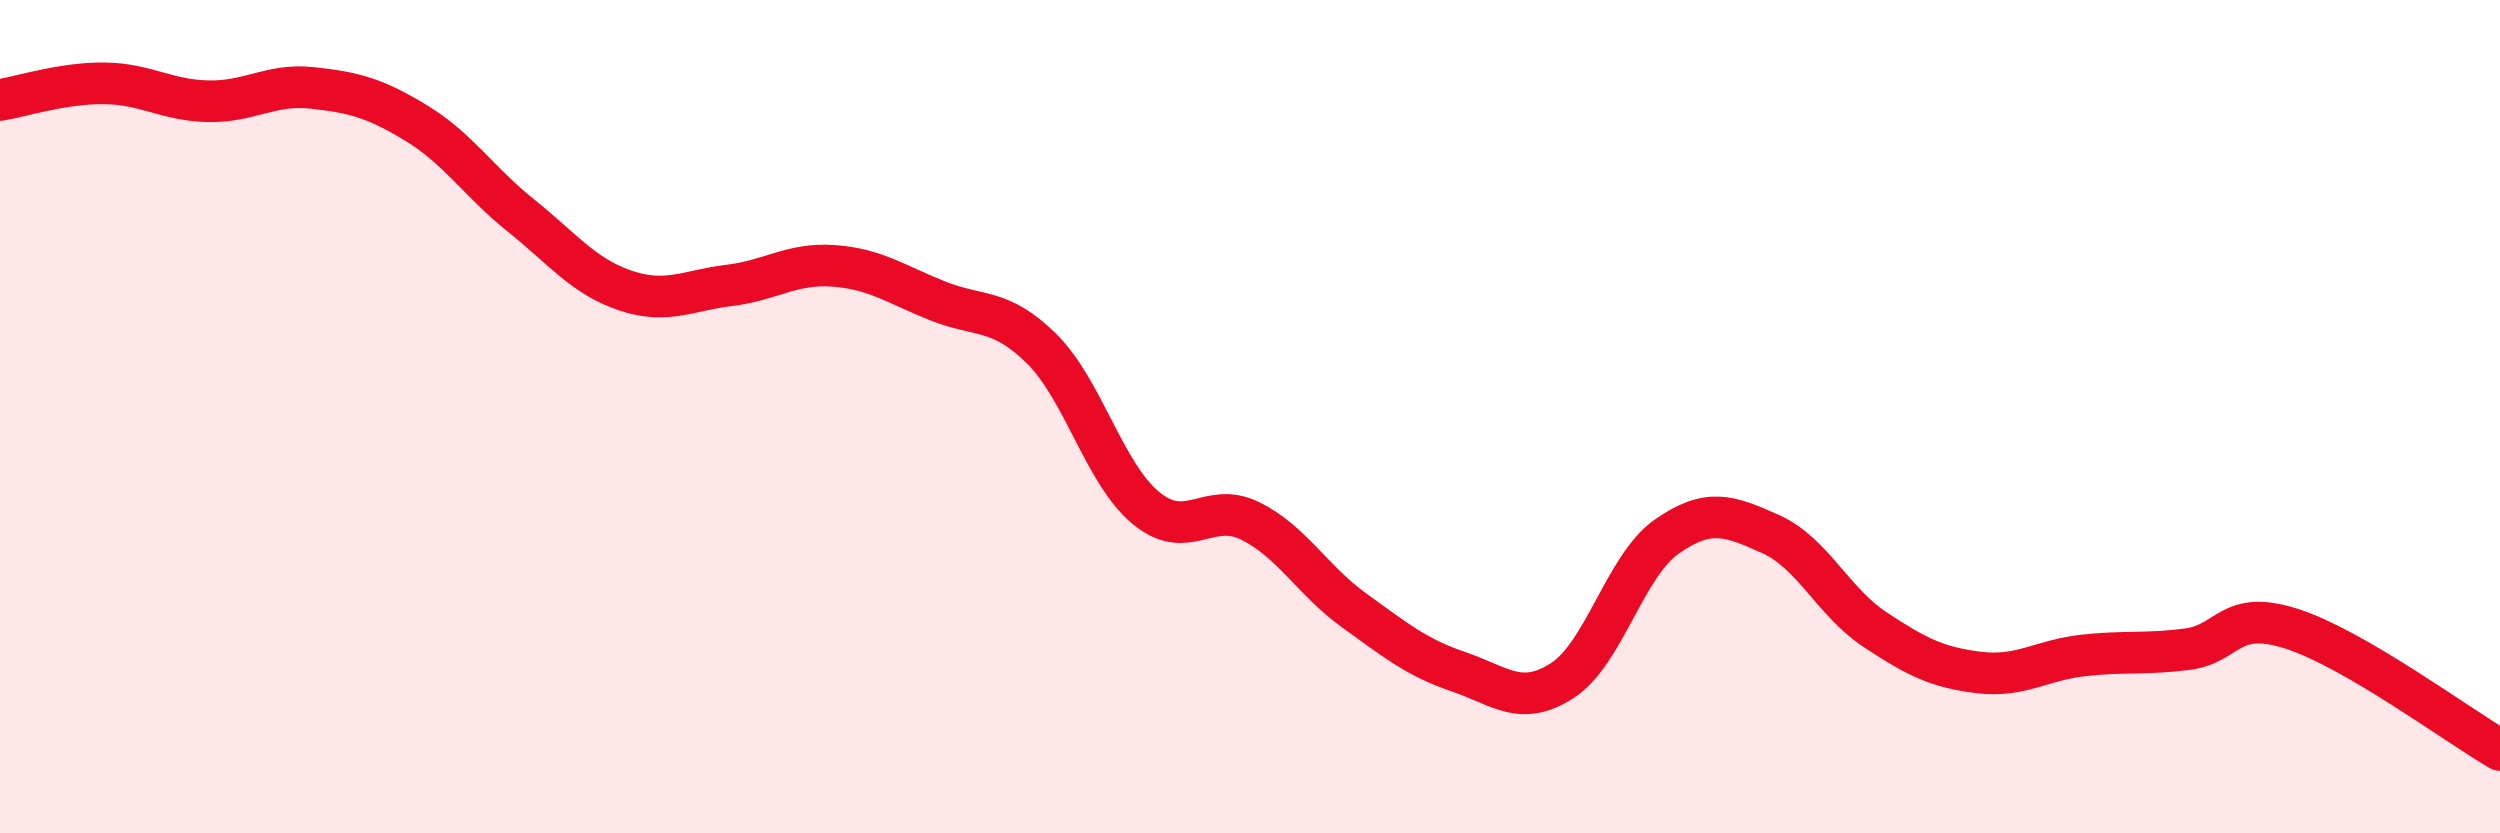
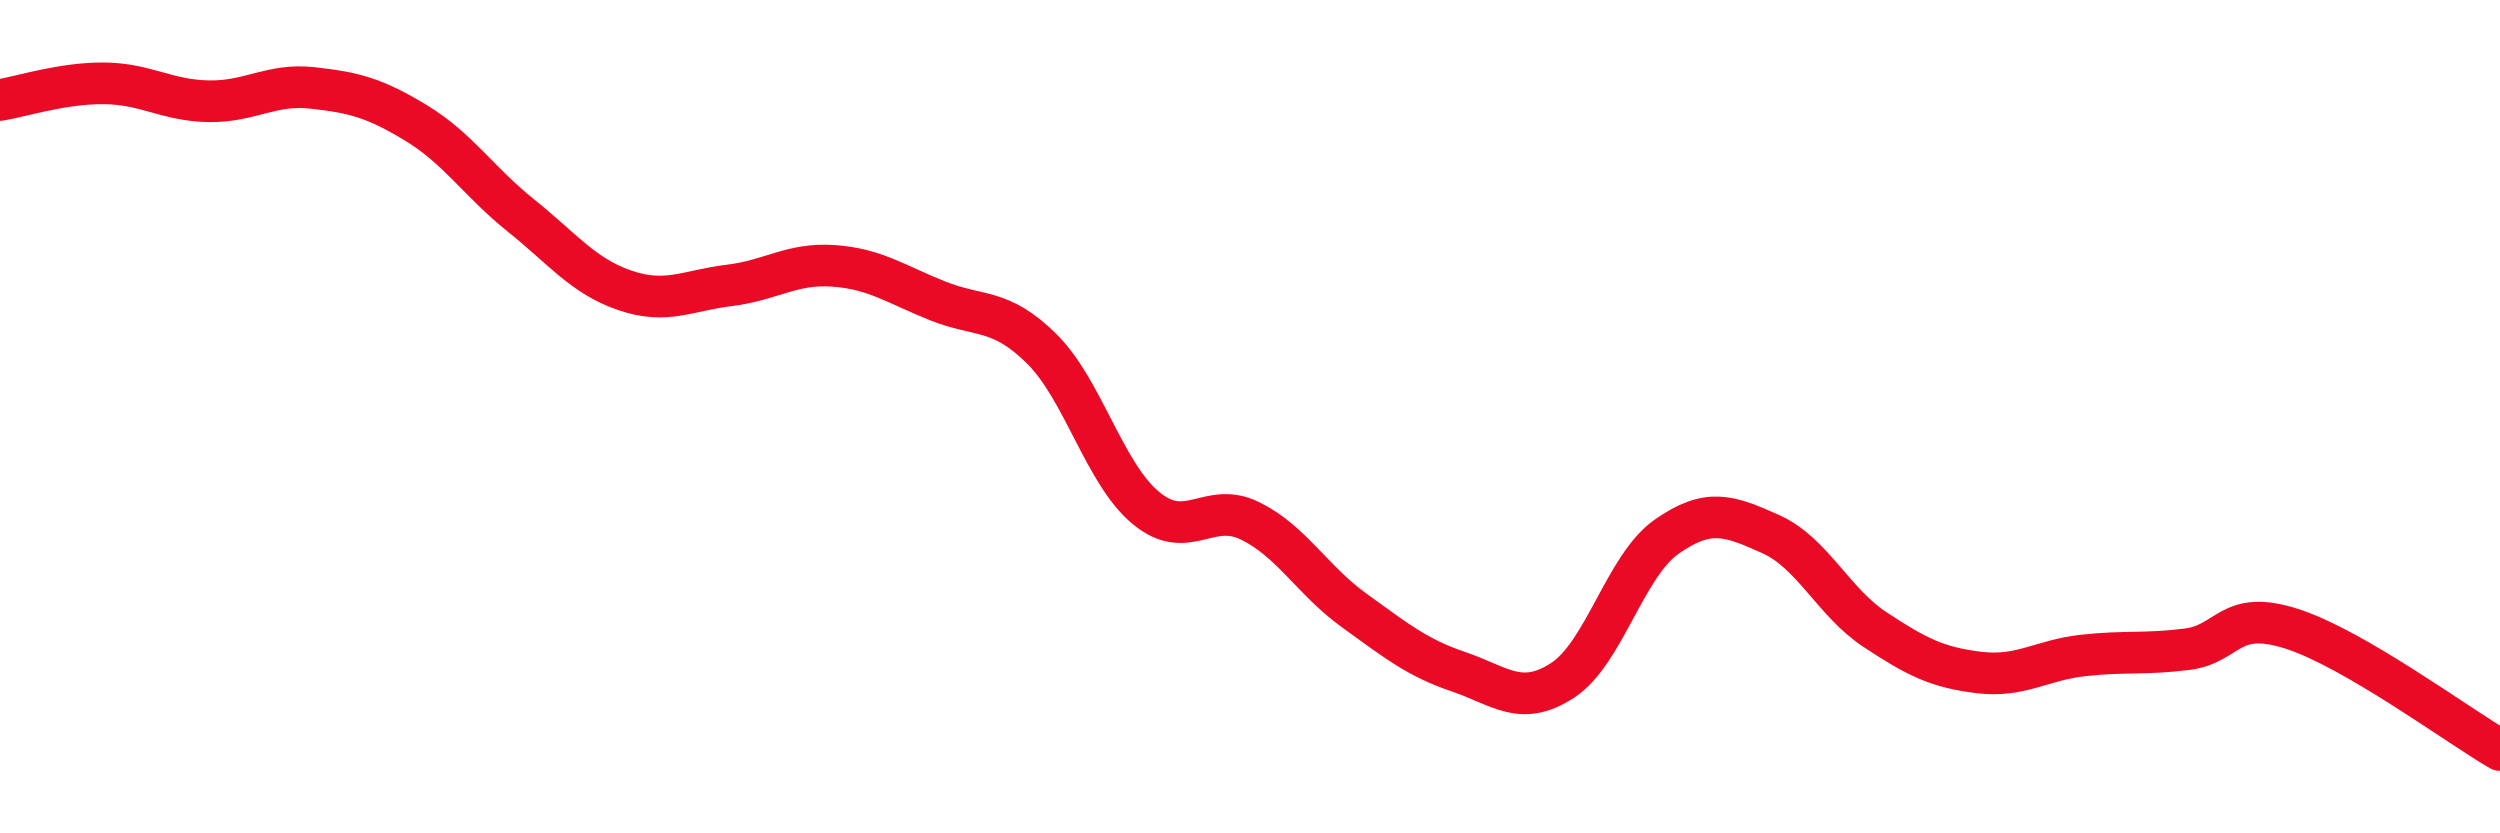
<svg xmlns="http://www.w3.org/2000/svg" width="60" height="20" viewBox="0 0 60 20">
-   <path d="M 0,2.4 C 0.5,2.32 1.5,1.99 2.5,2 C 3.5,2.01 4,2.41 5,2.43 C 6,2.45 6.5,2 7.5,2.11 C 8.5,2.22 9,2.35 10,2.96 C 11,3.57 11.5,4.37 12.5,5.17 C 13.5,5.97 14,6.63 15,6.97 C 16,7.31 16.5,6.97 17.5,6.85 C 18.5,6.73 19,6.31 20,6.38 C 21,6.45 21.5,6.82 22.5,7.22 C 23.5,7.62 24,7.38 25,8.37 C 26,9.36 26.5,11.36 27.5,12.19 C 28.5,13.02 29,12.01 30,12.5 C 31,12.99 31.5,13.93 32.5,14.65 C 33.5,15.37 34,15.78 35,16.12 C 36,16.46 36.5,16.98 37.5,16.33 C 38.5,15.68 39,13.58 40,12.88 C 41,12.18 41.5,12.37 42.5,12.82 C 43.5,13.27 44,14.45 45,15.11 C 46,15.77 46.5,16.02 47.5,16.14 C 48.5,16.26 49,15.84 50,15.73 C 51,15.62 51.5,15.71 52.5,15.58 C 53.5,15.45 53.5,14.61 55,15.09 C 56.5,15.57 59,17.42 60,18L60 20L0 20Z" fill="#EB0A25" opacity="0.1" stroke-linecap="round" stroke-linejoin="round" />
  <path d="M 0,2.4 C 0.5,2.32 1.5,1.99 2.5,2 C 3.5,2.01 4,2.41 5,2.43 C 6,2.45 6.5,2 7.5,2.11 C 8.5,2.22 9,2.35 10,2.96 C 11,3.57 11.5,4.37 12.5,5.17 C 13.5,5.97 14,6.63 15,6.97 C 16,7.31 16.5,6.97 17.5,6.85 C 18.5,6.73 19,6.31 20,6.38 C 21,6.45 21.5,6.82 22.5,7.22 C 23.5,7.62 24,7.38 25,8.37 C 26,9.36 26.5,11.36 27.5,12.19 C 28.5,13.02 29,12.01 30,12.5 C 31,12.99 31.5,13.93 32.5,14.65 C 33.5,15.37 34,15.78 35,16.12 C 36,16.46 36.5,16.98 37.5,16.33 C 38.5,15.68 39,13.58 40,12.88 C 41,12.18 41.5,12.37 42.5,12.82 C 43.5,13.27 44,14.45 45,15.11 C 46,15.77 46.5,16.02 47.5,16.14 C 48.5,16.26 49,15.84 50,15.73 C 51,15.62 51.5,15.71 52.5,15.58 C 53.5,15.45 53.5,14.61 55,15.09 C 56.5,15.57 59,17.42 60,18" stroke="#EB0A25" stroke-width="1" fill="none" stroke-linecap="round" stroke-linejoin="round" />
</svg>